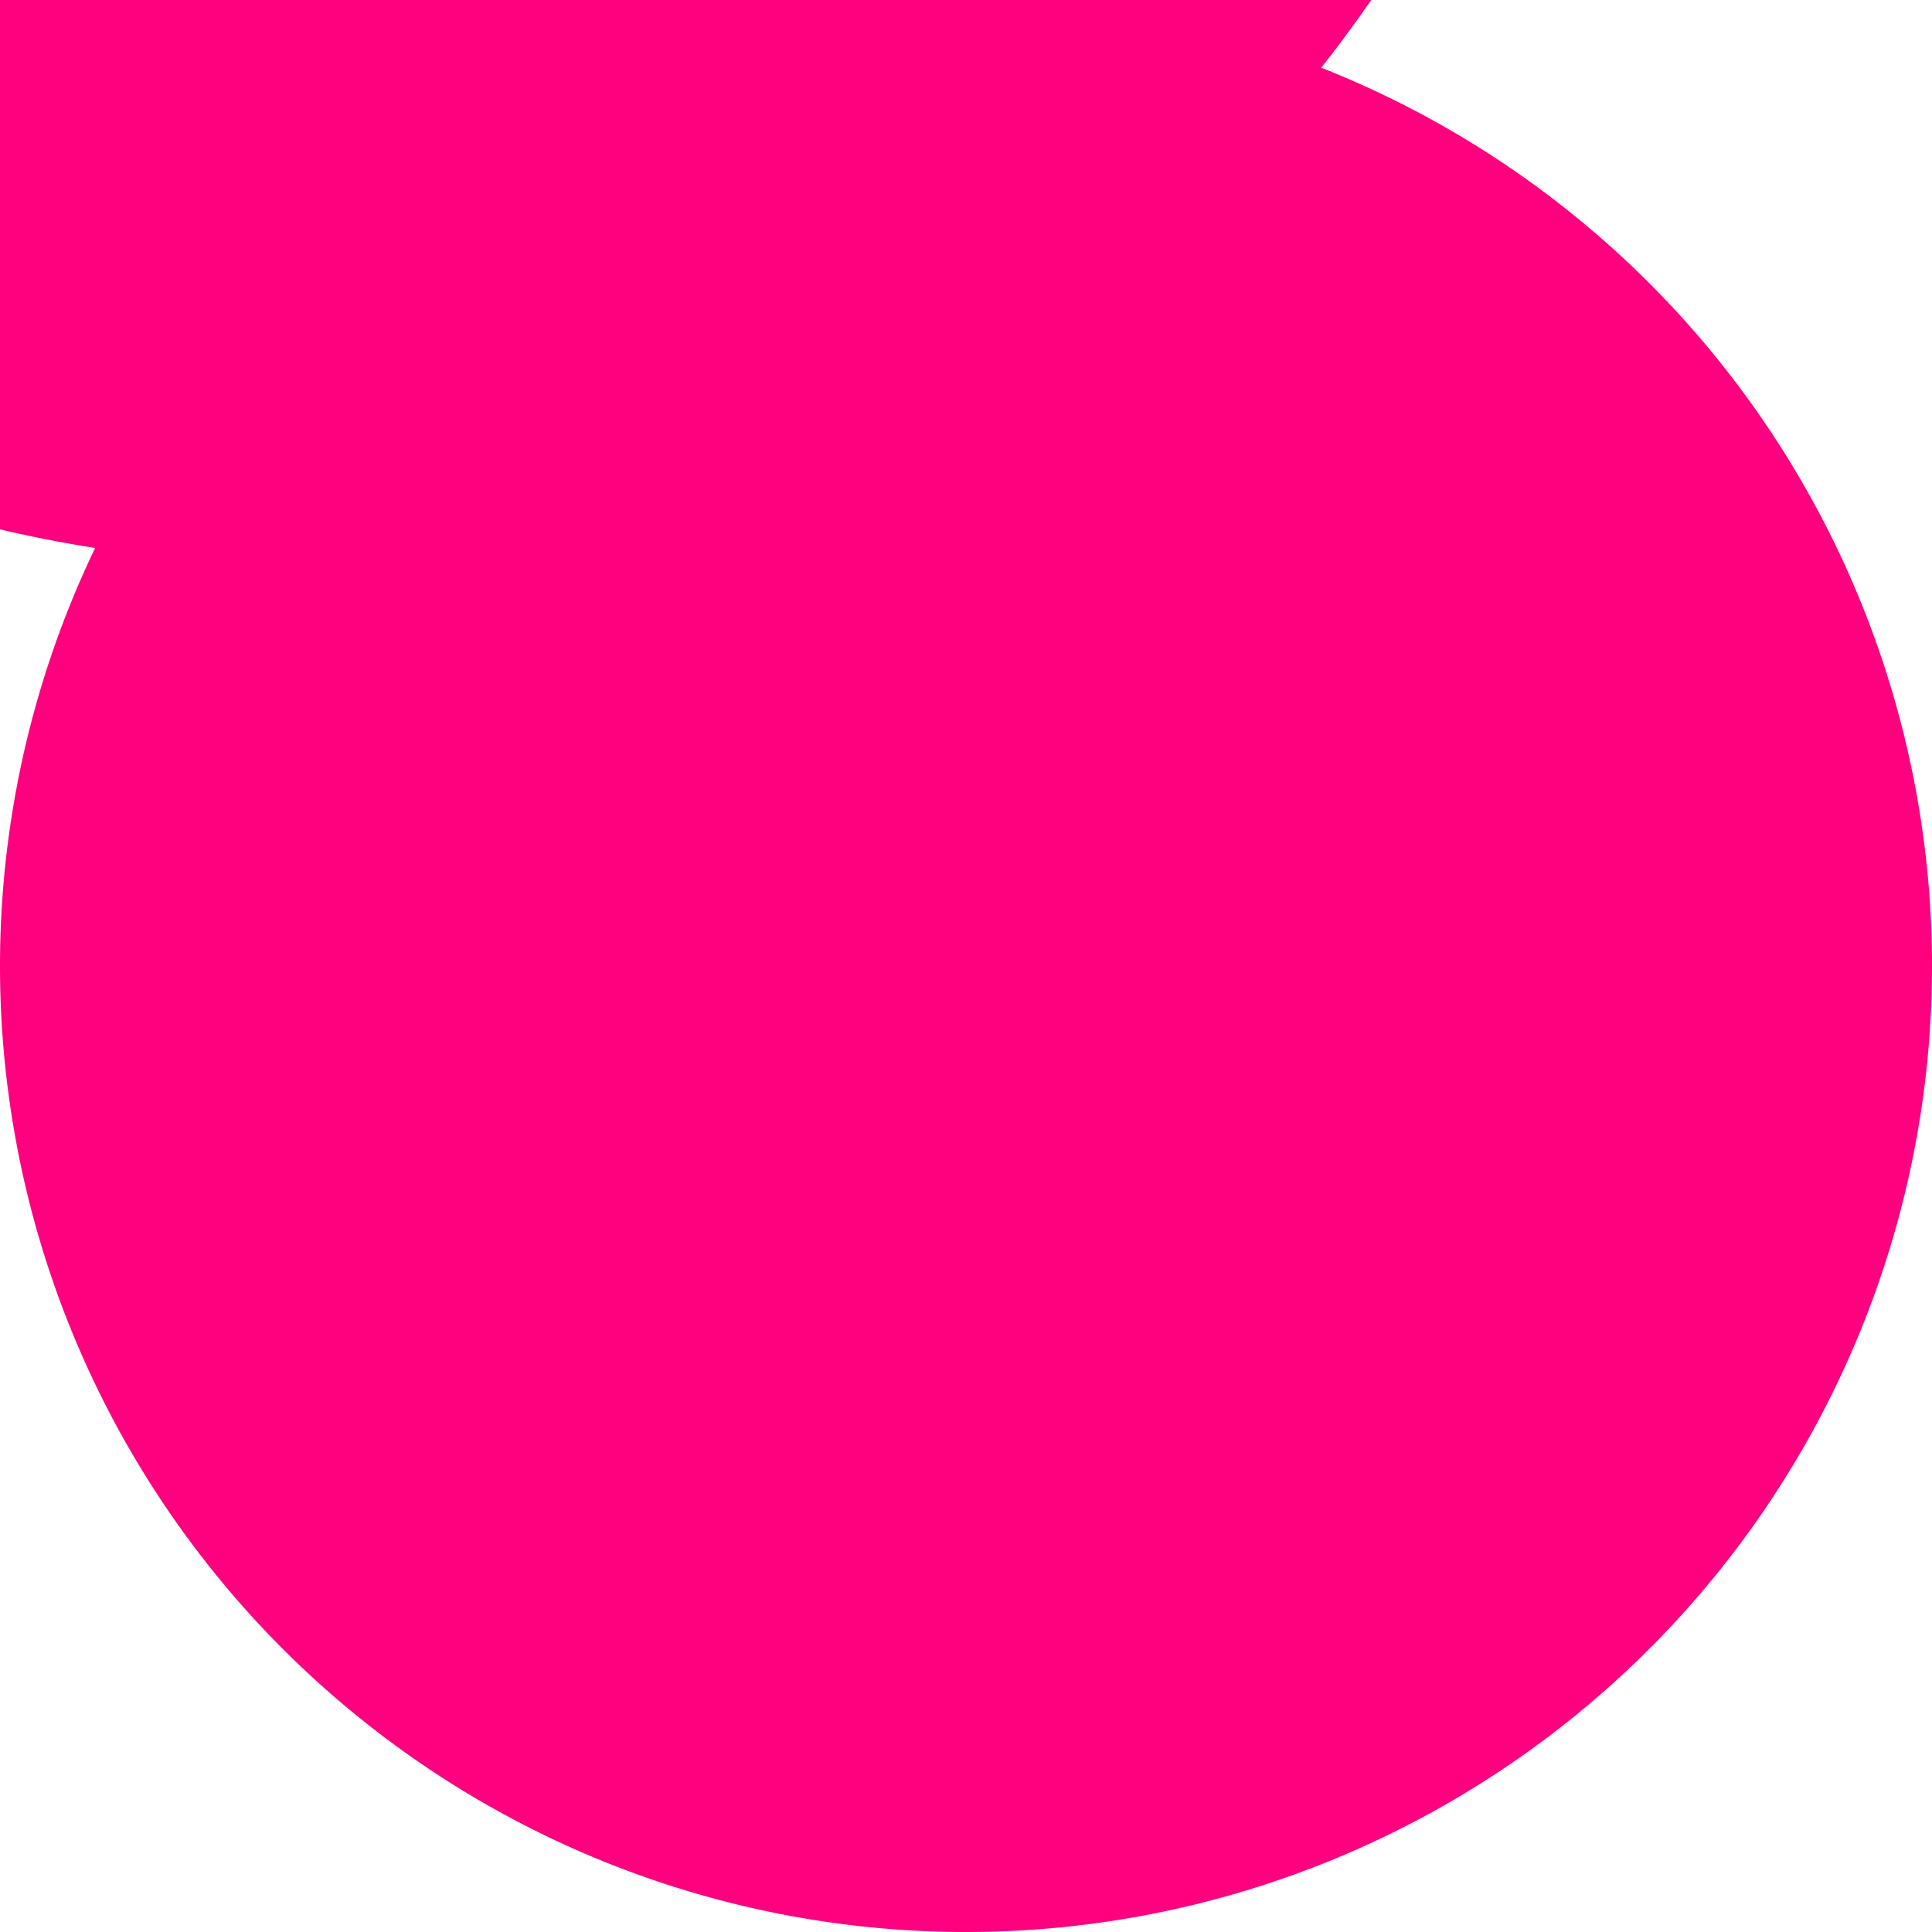
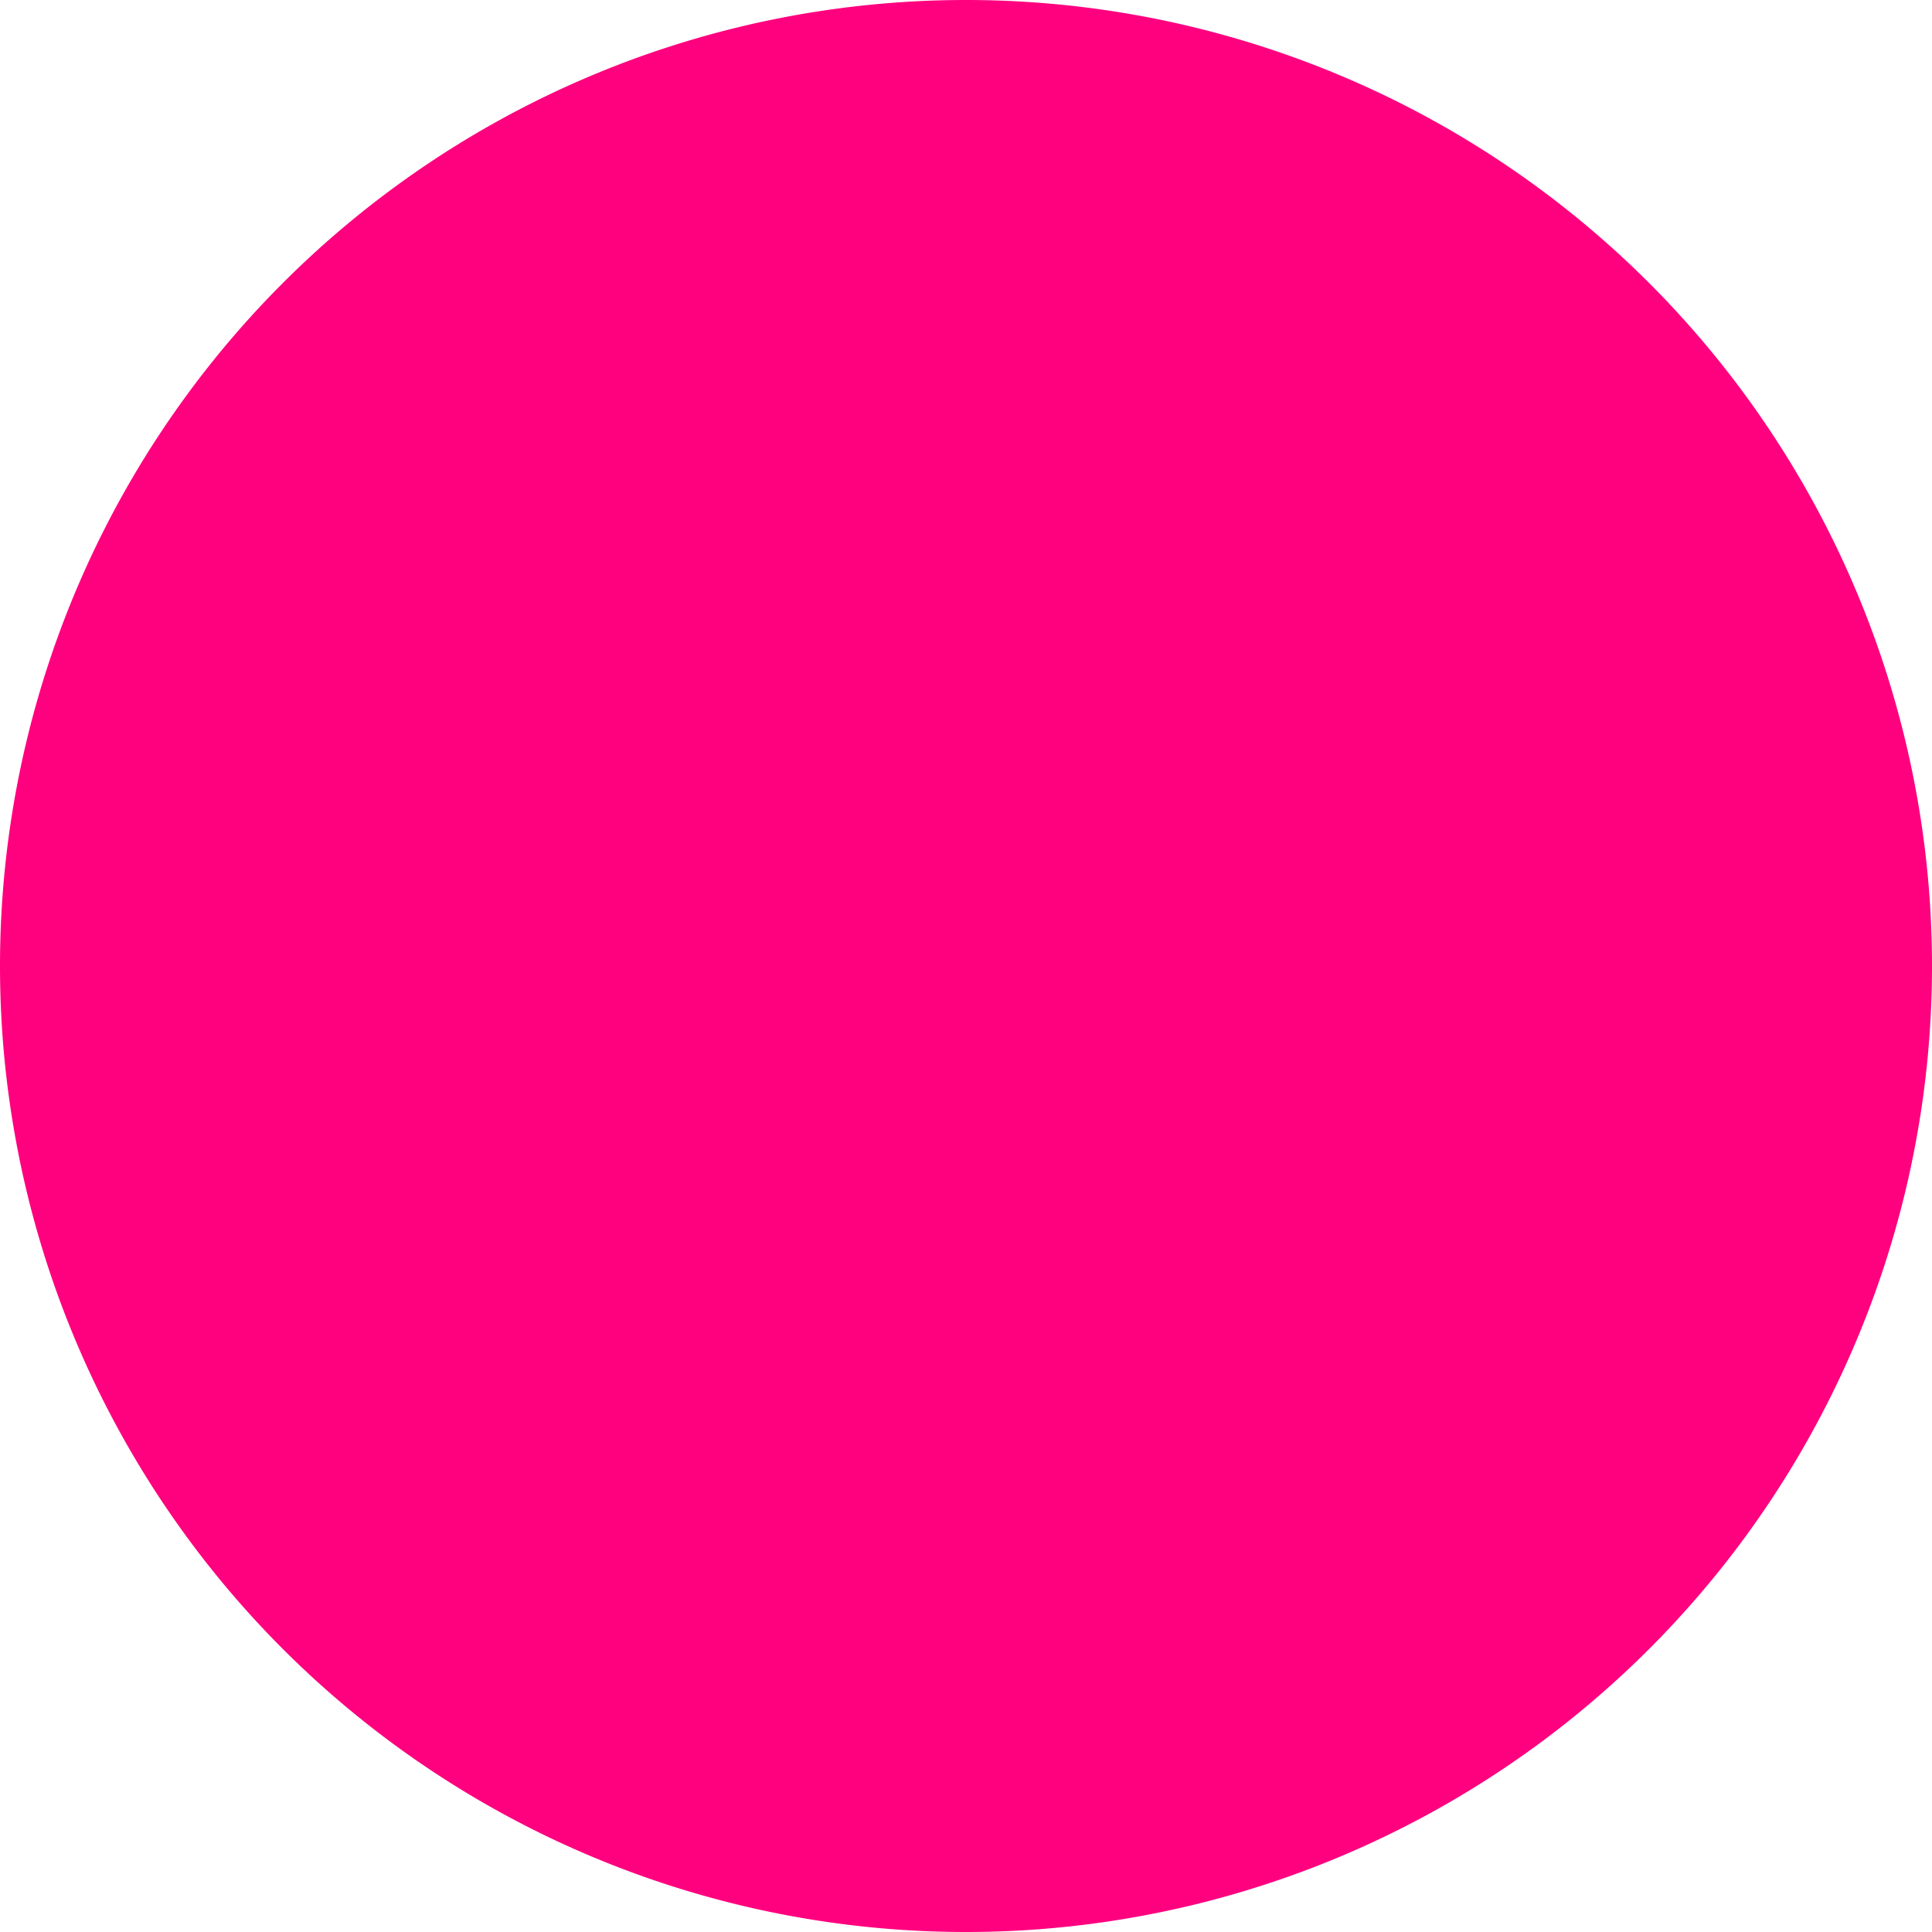
<svg xmlns="http://www.w3.org/2000/svg" xmlns:xlink="http://www.w3.org/1999/xlink" width="200" height="200">
  <g>
    <title>Layer 1</title>
    <g id="layer1">
-       <path d="m100,99.408c0,0 -13.747,8.517 -12.326,23.787c1.418,15.25 26.717,39.515 35.329,50.738c5.076,6.614 7.406,13.482 8.507,18.055c12.919,-4.428 24.599,-11.543 34.419,-20.616c-4.163,-3.98 -11.167,-10.441 -16.667,-14.062c-8.182,-5.387 -33.616,-11.744 -47.786,-25.131c-13.781,-13.018 -1.476,-32.771 -1.476,-32.771z" fill="#ff007f" id="path3168" />
-       <path d="m197.223,100.001a97.222,97.222 0 1 1 -194.445,0a97.222,97.222 0 1 1 194.445,0z" transform="matrix(1.389 0 0 1.389 -108.111 -215.585)" fill="#ff007f" id="path3223" />
-       <path d="m100,99.099c0,0 -13.747,8.826 -12.326,24.096c1.418,15.25 26.717,39.515 35.329,50.738c5.076,6.614 7.406,13.482 8.507,18.055c12.919,-4.428 24.599,-11.543 34.419,-20.616c-4.163,-3.98 -11.167,-10.441 -16.667,-14.062c-8.182,-5.387 -33.616,-11.744 -47.786,-25.131c-13.781,-13.018 -1.476,-33.08 -1.476,-33.08z" fill="#ff007f" id="use3230" />
+       <path d="m100,99.408c0,0 -13.747,8.517 -12.326,23.787c1.418,15.25 26.717,39.515 35.329,50.738c5.076,6.614 7.406,13.482 8.507,18.055c12.919,-4.428 24.599,-11.543 34.419,-20.616c-4.163,-3.98 -11.167,-10.441 -16.667,-14.062c-8.182,-5.387 -33.616,-11.744 -47.786,-25.131c-13.781,-13.018 -1.476,-32.771 -1.476,-32.771" fill="#ff007f" id="path3168" />
      <path d="m93.178,199.591c-1.111,-0.112 -4.521,-0.559 -7.576,-0.994c-39.596,-5.635 -72.571,-35.431 -82.276,-74.344c-4.022,-16.127 -3.867,-34.853 0.417,-50.244c4.784,-17.188 13.568,-32.263 25.888,-44.425c6.007,-5.931 9.008,-8.397 15.42,-12.678c26.251,-17.523 59.779,-21.405 89.544,-10.367c23.867,8.851 43.437,26.543 54.928,49.658c11.776,23.69 13.347,52.676 4.207,77.653c-5.145,14.061 -12.741,25.972 -23.288,36.519c-15.08,15.08 -33.671,24.601 -54.787,28.057c-5.623,0.92 -18.352,1.58 -22.476,1.165zm20.689,-6.068c4.73,-0.692 11.027,-2.095 14.834,-3.304c2.064,-0.656 1.988,-1.174 -1.128,-7.753c-2.571,-5.426 -4.847,-8.491 -15.092,-20.322c-9.647,-11.14 -13.822,-16.346 -17.534,-21.857c-6.002,-8.913 -7.808,-13.904 -7.484,-20.684c0.275,-5.749 2.422,-10.473 6.968,-15.332c1.736,-1.856 3.012,-3.375 2.835,-3.375c-1.034,0 -7.474,3.369 -9.806,5.13c-3.841,2.899 -5.402,4.721 -7.291,8.507c-1.565,3.136 -1.637,3.543 -1.627,9.091c0.017,9.159 2.405,17.806 9.99,36.169c5.885,14.246 6.509,16.707 7.22,28.481c0.197,3.257 0.596,5.985 0.909,6.21c0.738,0.531 10.878,-0.036 17.207,-0.961l0,0zm-54.158,-13.018c2.969,-7.012 3.307,-9.195 5.199,-33.647c1.221,-15.778 2.313,-22.885 4.616,-30.052c1.861,-5.793 2.945,-7.672 6.425,-11.132c4.669,-4.644 10.067,-6.759 17.462,-6.84l3.808,-0.042l-2.626,-1.242c-6.412,-3.034 -15.238,-3.469 -20.595,-1.017c-5.703,2.611 -12.182,10.534 -17.818,21.788c-1.391,2.778 -4.578,9.941 -7.083,15.919c-2.504,5.977 -5.074,11.773 -5.71,12.879c-1.559,2.714 -6.967,9.674 -10.377,13.358l-2.779,3.001l1.072,1.45c1.339,1.811 7.283,7.177 11.617,10.487c4.387,3.351 13.659,8.89 14.58,8.71c0.406,-0.079 1.4,-1.708 2.209,-3.62l0,0zm109.085,-15.591c2.155,-2.291 5.435,-6.241 7.288,-8.776c3.771,-5.16 8.866,-13.783 8.605,-14.564c-0.256,-0.771 -7.8,-3.689 -11.755,-4.547c-1.918,-0.417 -10.761,-1.329 -19.65,-2.027c-19.823,-1.557 -26.791,-2.493 -34.598,-4.649c-12.367,-3.414 -19.097,-11.946 -19.235,-24.384l-0.042,-3.808l-1.242,2.626c-3.037,6.42 -3.49,15.194 -1.057,20.507c3.714,8.113 15.984,16.199 38.473,25.354c12.419,5.055 16.94,7.842 25.277,15.578c1.667,1.546 3.252,2.822 3.523,2.835c0.271,0.012 2.257,-1.853 4.413,-4.145l0,0zm-152.356,-37.732c5.873,-2.723 8.004,-4.291 21.029,-15.477c17.167,-14.742 24.567,-20.091 32.298,-23.347c2.824,-1.189 3.878,-1.352 8.766,-1.352c5.341,0 5.703,0.07 9.379,1.826c2.443,1.167 5.041,2.965 7.197,4.982c1.856,1.736 3.375,3.002 3.375,2.813c0,-0.189 -0.763,-1.976 -1.696,-3.972c-3.17,-6.78 -7.614,-11.449 -12.951,-13.604c-2.317,-0.936 -3.7,-1.115 -8.334,-1.08c-9.035,0.068 -16.363,2.084 -35.103,9.657c-6.528,2.638 -12.892,5.094 -14.142,5.458c-3.259,0.948 -8.491,1.665 -15.026,2.061l-5.682,0.344l0,6.304c0,8.109 1.609,18.395 4.109,26.267c0.62,1.954 0.682,1.946 6.782,-0.881l0,0zm119.419,-7.771c6.686,-1.607 13.273,-3.906 24.631,-8.598c13.922,-5.751 16.433,-6.378 28.781,-7.184l5.177,-0.338l-0.009,-5.869c-0.013,-7.727 -2.242,-21.047 -4.531,-27.067l-0.484,-1.275l-2.538,1c-7.508,2.959 -10.664,5.159 -24.124,16.815c-11.141,9.647 -16.346,13.823 -21.857,17.535c-8.914,6.002 -13.905,7.808 -20.684,7.484c-5.78,-0.276 -10.468,-2.417 -15.406,-7.036c-3.8,-3.553 -3.944,-3.26 -1.15,2.331c3.464,6.931 8.966,11.874 14.887,13.373c3.123,0.791 11.504,0.224 17.307,-1.172l0,0zm-9.96,-17.129c8.057,-3.709 15.337,-14.553 24.433,-36.394c6.261,-15.032 7.563,-17.237 15.541,-26.307l3.508,-3.989l-4.015,-3.867c-6.879,-6.625 -21.245,-16.497 -23.39,-16.073c-0.922,0.182 -3.387,6.421 -4.355,11.025c-0.422,2.008 -0.999,6.404 -1.281,9.767c-0.282,3.364 -0.951,11.457 -1.487,17.985c-1.844,22.463 -4.396,32.049 -10.154,38.137c-4.605,4.869 -8.86,6.7 -16.872,7.257l-5.051,0.351l2.021,0.908c7.043,3.164 15.759,3.66 21.102,1.2l0,0zm-18.072,-6.568c5.827,-2.912 9.874,-6.852 12.317,-11.991c1.189,-2.502 1.319,-3.356 1.31,-8.586c-0.017,-9.159 -2.405,-17.806 -9.991,-36.168c-5.827,-14.106 -6.458,-16.585 -7.219,-28.355l-0.335,-5.177l-5.221,0c-6.618,0 -15.005,1.145 -22.376,3.054c-3.166,0.82 -5.837,1.491 -5.935,1.491c-1.03,0 2.546,8.187 5.477,12.539c0.973,1.444 6.292,7.893 11.82,14.331c14.742,17.167 20.092,24.567 23.347,32.298c1.189,2.823 1.352,3.878 1.352,8.766c0,5.341 -0.071,5.703 -1.826,9.379c-1.179,2.468 -2.968,5.045 -5.051,7.271c-3.553,3.799 -3.26,3.944 2.331,1.15l0,0zm-4.99,-4.162c1.176,-3.415 1.396,-4.901 1.423,-9.596c0.029,-5.022 -0.1,-5.836 -1.337,-8.476c-3.813,-8.138 -15.542,-15.915 -37.522,-24.878c-13.412,-5.469 -15.444,-6.66 -23.945,-14.03l-5.258,-4.558l-4.102,4.253c-2.256,2.339 -5.564,6.178 -7.352,8.532c-3.552,4.678 -9.094,13.501 -9.094,14.478c0,0.724 6.725,3.406 11.235,4.482c1.738,0.414 10.432,1.321 19.322,2.015c17.822,1.391 25.111,2.27 31.567,3.804c9.351,2.222 14.232,4.987 18.304,10.366c2.671,3.529 3.963,7.598 4.289,13.513c0.151,2.726 0.455,4.772 0.676,4.546c0.221,-0.226 1.028,-2.229 1.793,-4.451l0,0z" fill="#ff007f" opacity="0" id="path3291" />
-       <path d="m93.178,199.591c-1.111,-0.112 -4.521,-0.559 -7.576,-0.994c-39.596,-5.635 -72.571,-35.431 -82.276,-74.344c-4.022,-16.127 -3.867,-34.853 0.417,-50.244c4.784,-17.188 13.568,-32.263 25.888,-44.425c6.007,-5.931 9.008,-8.397 15.42,-12.678c26.251,-17.523 59.779,-21.405 89.544,-10.367c23.867,8.851 43.437,26.543 54.928,49.658c11.776,23.69 13.347,52.676 4.207,77.653c-5.145,14.061 -12.741,25.972 -23.288,36.519c-15.08,15.08 -33.671,24.601 -54.787,28.057c-5.623,0.92 -18.352,1.58 -22.476,1.165zm20.689,-6.068c4.73,-0.692 11.027,-2.095 14.834,-3.304c2.064,-0.656 1.988,-1.174 -1.128,-7.753c-2.571,-5.426 -4.847,-8.491 -15.092,-20.322c-9.647,-11.14 -13.822,-16.346 -17.534,-21.857c-6.002,-8.913 -7.808,-13.904 -7.484,-20.684c0.275,-5.749 2.422,-10.473 6.968,-15.332c1.736,-1.856 3.012,-3.375 2.835,-3.375c-1.034,0 -7.474,3.369 -9.806,5.13c-3.841,2.899 -5.402,4.721 -7.291,8.507c-1.565,3.136 -1.637,3.543 -1.627,9.091c0.017,9.159 2.405,17.806 9.99,36.169c5.885,14.246 6.509,16.707 7.22,28.481c0.197,3.257 0.596,5.985 0.909,6.21c0.738,0.531 10.878,-0.036 17.207,-0.961l0,0zm-54.158,-13.018c2.969,-7.012 3.307,-9.195 5.199,-33.647c1.221,-15.778 2.313,-22.885 4.616,-30.052c1.861,-5.793 2.945,-7.672 6.425,-11.132c4.669,-4.644 10.067,-6.759 17.462,-6.84l3.808,-0.042l-2.626,-1.242c-6.412,-3.034 -15.238,-3.469 -20.595,-1.017c-5.703,2.611 -12.182,10.534 -17.818,21.788c-1.391,2.778 -4.578,9.941 -7.083,15.919c-2.504,5.977 -5.074,11.773 -5.71,12.879c-1.559,2.714 -6.967,9.674 -10.377,13.358l-2.779,3.001l1.072,1.45c1.339,1.811 7.283,7.177 11.617,10.487c4.387,3.351 13.659,8.89 14.58,8.71c0.406,-0.079 1.4,-1.708 2.209,-3.62l0,0zm109.085,-15.591c2.155,-2.291 5.435,-6.241 7.288,-8.776c3.771,-5.16 8.866,-13.783 8.605,-14.564c-0.256,-0.771 -7.8,-3.689 -11.755,-4.547c-1.918,-0.417 -10.761,-1.329 -19.65,-2.027c-19.823,-1.557 -26.791,-2.493 -34.598,-4.649c-12.367,-3.414 -19.097,-11.946 -19.235,-24.384l-0.042,-3.808l-1.242,2.626c-3.037,6.42 -3.49,15.194 -1.057,20.507c3.714,8.113 15.984,16.199 38.473,25.354c12.419,5.055 16.94,7.842 25.277,15.578c1.667,1.546 3.252,2.822 3.523,2.835c0.271,0.012 2.257,-1.853 4.413,-4.145l0,0zm-152.356,-37.732c5.873,-2.723 8.004,-4.291 21.029,-15.477c17.167,-14.742 24.567,-20.091 32.298,-23.347c2.824,-1.189 3.878,-1.352 8.766,-1.352c5.341,0 5.703,0.07 9.379,1.826c2.443,1.167 5.041,2.965 7.197,4.982c1.856,1.736 3.375,3.002 3.375,2.813c0,-0.189 -0.763,-1.976 -1.696,-3.972c-3.17,-6.78 -7.614,-11.449 -12.951,-13.604c-2.317,-0.936 -3.7,-1.115 -8.334,-1.08c-9.035,0.068 -16.363,2.084 -35.103,9.657c-6.528,2.638 -12.892,5.094 -14.142,5.458c-3.259,0.948 -8.491,1.665 -15.026,2.061l-5.682,0.344l0,6.304c0,8.109 1.609,18.395 4.109,26.267c0.62,1.954 0.682,1.946 6.782,-0.881l0,0zm119.419,-7.771c6.686,-1.607 13.273,-3.906 24.631,-8.598c13.922,-5.751 16.433,-6.378 28.781,-7.184l5.177,-0.338l-0.009,-5.869c-0.013,-7.727 -2.242,-21.047 -4.531,-27.067l-0.484,-1.275l-2.538,1c-7.508,2.959 -10.664,5.159 -24.124,16.815c-11.141,9.647 -16.346,13.823 -21.857,17.535c-8.914,6.002 -13.905,7.808 -20.684,7.484c-5.78,-0.276 -10.468,-2.417 -15.406,-7.036c-3.8,-3.553 -3.944,-3.26 -1.15,2.331c3.464,6.931 8.966,11.874 14.887,13.373c3.123,0.791 11.504,0.224 17.307,-1.172l0,0zm-9.96,-17.129c8.057,-3.709 15.337,-14.553 24.433,-36.394c6.261,-15.032 7.563,-17.237 15.541,-26.307l3.508,-3.989l-4.015,-3.867c-6.879,-6.625 -21.245,-16.497 -23.39,-16.073c-0.922,0.182 -3.387,6.421 -4.355,11.025c-0.422,2.008 -0.999,6.404 -1.281,9.767c-0.282,3.364 -0.951,11.457 -1.487,17.985c-1.844,22.463 -4.396,32.049 -10.154,38.137c-4.605,4.869 -8.86,6.7 -16.872,7.257l-5.051,0.351l2.021,0.908c7.043,3.164 15.759,3.66 21.102,1.2l0,0zm-18.072,-6.568c5.827,-2.912 9.874,-6.852 12.317,-11.991c1.189,-2.502 1.319,-3.356 1.31,-8.586c-0.017,-9.159 -2.405,-17.806 -9.991,-36.168c-5.827,-14.106 -6.458,-16.585 -7.219,-28.355l-0.335,-5.177l-5.221,0c-6.618,0 -15.005,1.145 -22.376,3.054c-3.166,0.82 -5.837,1.491 -5.935,1.491c-1.03,0 2.546,8.187 5.477,12.539c0.973,1.444 6.292,7.893 11.82,14.331c14.742,17.167 20.092,24.567 23.347,32.298c1.189,2.823 1.352,3.878 1.352,8.766c0,5.341 -0.071,5.703 -1.826,9.379c-1.179,2.468 -2.968,5.045 -5.051,7.271c-3.553,3.799 -3.26,3.944 2.331,1.15l0,0zm-4.99,-4.162c1.176,-3.415 1.396,-4.901 1.423,-9.596c0.029,-5.022 -0.1,-5.836 -1.337,-8.476c-3.813,-8.138 -15.542,-15.915 -37.522,-24.878c-13.412,-5.469 -15.444,-6.66 -23.945,-14.03l-5.258,-4.558l-4.102,4.253c-2.256,2.339 -5.564,6.178 -7.352,8.532c-3.552,4.678 -9.094,13.501 -9.094,14.478c0,0.724 6.725,3.406 11.235,4.482c1.738,0.414 10.432,1.321 19.322,2.015c17.822,1.391 25.111,2.27 31.567,3.804c9.351,2.222 14.232,4.987 18.304,10.366c2.671,3.529 3.963,7.598 4.289,13.513c0.151,2.726 0.455,4.772 0.676,4.546c0.221,-0.226 1.028,-2.229 1.793,-4.451l0,0z" fill="#ff007f" opacity="0" id="path3293" />
      <path d="m93.178,199.591c-1.111,-0.112 -4.521,-0.559 -7.576,-0.994c-39.596,-5.635 -72.571,-35.431 -82.276,-74.344c-4.022,-16.127 -3.867,-34.853 0.417,-50.244c4.784,-17.188 13.568,-32.263 25.888,-44.425c6.007,-5.931 9.008,-8.397 15.42,-12.678c26.251,-17.523 59.779,-21.405 89.544,-10.367c23.867,8.851 43.437,26.543 54.928,49.658c11.776,23.69 13.347,52.676 4.207,77.653c-5.145,14.061 -12.741,25.972 -23.288,36.519c-15.08,15.08 -33.671,24.601 -54.787,28.057c-5.623,0.92 -18.352,1.58 -22.476,1.165zm20.689,-6.068c4.73,-0.692 11.027,-2.095 14.834,-3.304c2.064,-0.656 1.988,-1.174 -1.128,-7.753c-2.571,-5.426 -4.847,-8.491 -15.092,-20.322c-9.647,-11.14 -13.822,-16.346 -17.534,-21.857c-6.002,-8.913 -7.808,-13.904 -7.484,-20.684c0.275,-5.749 2.422,-10.473 6.968,-15.332c1.736,-1.856 3.012,-3.375 2.835,-3.375c-1.034,0 -7.474,3.369 -9.806,5.13c-3.841,2.899 -5.402,4.721 -7.291,8.507c-1.565,3.136 -1.637,3.543 -1.627,9.091c0.017,9.159 2.405,17.806 9.99,36.169c5.885,14.246 6.509,16.707 7.22,28.481c0.197,3.257 0.596,5.985 0.909,6.21c0.738,0.531 10.878,-0.036 17.207,-0.961l0,0zm-54.158,-13.018c2.969,-7.012 3.307,-9.195 5.199,-33.647c1.221,-15.778 2.313,-22.885 4.616,-30.052c1.861,-5.793 2.945,-7.672 6.425,-11.132c4.669,-4.644 10.067,-6.759 17.462,-6.84l3.808,-0.042l-2.626,-1.242c-6.412,-3.034 -15.238,-3.469 -20.595,-1.017c-5.703,2.611 -12.182,10.534 -17.818,21.788c-1.391,2.778 -4.578,9.941 -7.083,15.919c-2.504,5.977 -5.074,11.773 -5.71,12.879c-1.559,2.714 -6.967,9.674 -10.377,13.358l-2.779,3.001l1.072,1.45c1.339,1.811 7.283,7.177 11.617,10.487c4.387,3.351 13.659,8.89 14.58,8.71c0.406,-0.079 1.4,-1.708 2.209,-3.62l0,0zm109.085,-15.591c2.155,-2.291 5.435,-6.241 7.288,-8.776c3.771,-5.16 8.866,-13.783 8.605,-14.564c-0.256,-0.771 -7.8,-3.689 -11.755,-4.547c-1.918,-0.417 -10.761,-1.329 -19.65,-2.027c-19.823,-1.557 -26.791,-2.493 -34.598,-4.649c-12.367,-3.414 -19.097,-11.946 -19.235,-24.384l-0.042,-3.808l-1.242,2.626c-3.037,6.42 -3.49,15.194 -1.057,20.507c3.714,8.113 15.984,16.199 38.473,25.354c12.419,5.055 16.94,7.842 25.277,15.578c1.667,1.546 3.252,2.822 3.523,2.835c0.271,0.012 2.257,-1.853 4.413,-4.145l0,0zm-152.356,-37.732c5.873,-2.723 8.004,-4.291 21.029,-15.477c17.167,-14.742 24.567,-20.091 32.298,-23.347c2.824,-1.189 3.878,-1.352 8.766,-1.352c5.341,0 5.703,0.07 9.379,1.826c2.443,1.167 5.041,2.965 7.197,4.982c1.856,1.736 3.375,3.002 3.375,2.813c0,-0.189 -0.763,-1.976 -1.696,-3.972c-3.17,-6.78 -7.614,-11.449 -12.951,-13.604c-2.317,-0.936 -3.7,-1.115 -8.334,-1.08c-9.035,0.068 -16.363,2.084 -35.103,9.657c-6.528,2.638 -12.892,5.094 -14.142,5.458c-3.259,0.948 -8.491,1.665 -15.026,2.061l-5.682,0.344l0,6.304c0,8.109 1.609,18.395 4.109,26.267c0.62,1.954 0.682,1.946 6.782,-0.881l0,0zm119.419,-7.771c6.686,-1.607 13.273,-3.906 24.631,-8.598c13.922,-5.751 16.433,-6.378 28.781,-7.184l5.177,-0.338l-0.009,-5.869c-0.013,-7.727 -2.242,-21.047 -4.531,-27.067l-0.484,-1.275l-2.538,1c-7.508,2.959 -10.664,5.159 -24.124,16.815c-11.141,9.647 -16.346,13.823 -21.857,17.535c-8.914,6.002 -13.905,7.808 -20.684,7.484c-5.78,-0.276 -10.468,-2.417 -15.406,-7.036c-3.8,-3.553 -3.944,-3.26 -1.15,2.331c3.464,6.931 8.966,11.874 14.887,13.373c3.123,0.791 11.504,0.224 17.307,-1.172l0,0zm-9.96,-17.129c8.057,-3.709 15.337,-14.553 24.433,-36.394c6.261,-15.032 7.563,-17.237 15.541,-26.307l3.508,-3.989l-4.015,-3.867c-6.879,-6.625 -21.245,-16.497 -23.39,-16.073c-0.922,0.182 -3.387,6.421 -4.355,11.025c-0.422,2.008 -0.999,6.404 -1.281,9.767c-0.282,3.364 -0.951,11.457 -1.487,17.985c-1.844,22.463 -4.396,32.049 -10.154,38.137c-4.605,4.869 -8.86,6.7 -16.872,7.257l-5.051,0.351l2.021,0.908c7.043,3.164 15.759,3.66 21.102,1.2l0,0zm-18.072,-6.568c5.827,-2.912 9.874,-6.852 12.317,-11.991c1.189,-2.502 1.319,-3.356 1.31,-8.586c-0.017,-9.159 -2.405,-17.806 -9.991,-36.168c-5.827,-14.106 -6.458,-16.585 -7.219,-28.355l-0.335,-5.177l-5.221,0c-6.618,0 -15.005,1.145 -22.376,3.054c-3.166,0.82 -5.837,1.491 -5.935,1.491c-1.03,0 2.546,8.187 5.477,12.539c0.973,1.444 6.292,7.893 11.82,14.331c14.742,17.167 20.092,24.567 23.347,32.298c1.189,2.823 1.352,3.878 1.352,8.766c0,5.341 -0.071,5.703 -1.826,9.379c-1.179,2.468 -2.968,5.045 -5.051,7.271c-3.553,3.799 -3.26,3.944 2.331,1.15l0,0zm-4.99,-4.162c1.176,-3.415 1.396,-4.901 1.423,-9.596c0.029,-5.022 -0.1,-5.836 -1.337,-8.476c-3.813,-8.138 -15.542,-15.915 -37.522,-24.878c-13.412,-5.469 -15.444,-6.66 -23.945,-14.03l-5.258,-4.558l-4.102,4.253c-2.256,2.339 -5.564,6.178 -7.352,8.532c-3.552,4.678 -9.094,13.501 -9.094,14.478c0,0.724 6.725,3.406 11.235,4.482c1.738,0.414 10.432,1.321 19.322,2.015c17.822,1.391 25.111,2.27 31.567,3.804c9.351,2.222 14.232,4.987 18.304,10.366c2.671,3.529 3.963,7.598 4.289,13.513c0.151,2.726 0.455,4.772 0.676,4.546c0.221,-0.226 1.028,-2.229 1.793,-4.451l0,0z" fill="#ff007f" opacity="0" id="path3295" />
-       <path d="m93.178,199.591c-1.111,-0.112 -4.521,-0.559 -7.576,-0.994c-39.596,-5.635 -72.571,-35.431 -82.276,-74.344c-4.022,-16.127 -3.867,-34.853 0.417,-50.244c4.784,-17.188 13.568,-32.263 25.888,-44.425c6.007,-5.931 9.008,-8.397 15.42,-12.678c26.251,-17.523 59.779,-21.405 89.544,-10.367c23.867,8.851 43.437,26.543 54.928,49.658c11.776,23.69 13.347,52.676 4.207,77.653c-5.145,14.061 -12.741,25.972 -23.288,36.519c-15.08,15.08 -33.671,24.601 -54.787,28.057c-5.623,0.92 -18.352,1.58 -22.476,1.165zm20.689,-6.068c4.73,-0.692 11.027,-2.095 14.834,-3.304c2.064,-0.656 1.988,-1.174 -1.128,-7.753c-2.571,-5.426 -4.847,-8.491 -15.092,-20.322c-9.647,-11.14 -13.822,-16.346 -17.534,-21.857c-6.002,-8.913 -7.808,-13.904 -7.484,-20.684c0.275,-5.749 2.422,-10.473 6.968,-15.332c1.736,-1.856 3.012,-3.375 2.835,-3.375c-1.034,0 -7.474,3.369 -9.806,5.13c-3.841,2.899 -5.402,4.721 -7.291,8.507c-1.565,3.136 -1.637,3.543 -1.627,9.091c0.017,9.159 2.405,17.806 9.99,36.169c5.885,14.246 6.509,16.707 7.22,28.481c0.197,3.257 0.596,5.985 0.909,6.21c0.738,0.531 10.878,-0.036 17.207,-0.961l0,0zm-54.158,-13.018c2.969,-7.012 3.307,-9.195 5.199,-33.647c1.221,-15.778 2.313,-22.885 4.616,-30.052c1.861,-5.793 2.945,-7.672 6.425,-11.132c4.669,-4.644 10.067,-6.759 17.462,-6.84l3.808,-0.042l-2.626,-1.242c-6.412,-3.034 -15.238,-3.469 -20.595,-1.017c-5.703,2.611 -12.182,10.534 -17.818,21.788c-1.391,2.778 -4.578,9.941 -7.083,15.919c-2.504,5.977 -5.074,11.773 -5.71,12.879c-1.559,2.714 -6.967,9.674 -10.377,13.358l-2.779,3.001l1.072,1.45c1.339,1.811 7.283,7.177 11.617,10.487c4.387,3.351 13.659,8.89 14.58,8.71c0.406,-0.079 1.4,-1.708 2.209,-3.62l0,0zm109.085,-15.591c2.155,-2.291 5.435,-6.241 7.288,-8.776c3.771,-5.16 8.866,-13.783 8.605,-14.564c-0.256,-0.771 -7.8,-3.689 -11.755,-4.547c-1.918,-0.417 -10.761,-1.329 -19.65,-2.027c-19.823,-1.557 -26.791,-2.493 -34.598,-4.649c-12.367,-3.414 -19.097,-11.946 -19.235,-24.384l-0.042,-3.808l-1.242,2.626c-3.037,6.42 -3.49,15.194 -1.057,20.507c3.714,8.113 15.984,16.199 38.473,25.354c12.419,5.055 16.94,7.842 25.277,15.578c1.667,1.546 3.252,2.822 3.523,2.835c0.271,0.012 2.257,-1.853 4.413,-4.145l0,0zm-152.356,-37.732c5.873,-2.723 8.004,-4.291 21.029,-15.477c17.167,-14.742 24.567,-20.091 32.298,-23.347c2.824,-1.189 3.878,-1.352 8.766,-1.352c5.341,0 5.703,0.07 9.379,1.826c2.443,1.167 5.041,2.965 7.197,4.982c1.856,1.736 3.375,3.002 3.375,2.813c0,-0.189 -0.763,-1.976 -1.696,-3.972c-3.17,-6.78 -7.614,-11.449 -12.951,-13.604c-2.317,-0.936 -3.7,-1.115 -8.334,-1.08c-9.035,0.068 -16.363,2.084 -35.103,9.657c-6.528,2.638 -12.892,5.094 -14.142,5.458c-3.259,0.948 -8.491,1.665 -15.026,2.061l-5.682,0.344l0,6.304c0,8.109 1.609,18.395 4.109,26.267c0.62,1.954 0.682,1.946 6.782,-0.881l0,0zm119.419,-7.771c6.686,-1.607 13.273,-3.906 24.631,-8.598c13.922,-5.751 16.433,-6.378 28.781,-7.184l5.177,-0.338l-0.009,-5.869c-0.013,-7.727 -2.242,-21.047 -4.531,-27.067l-0.484,-1.275l-2.538,1c-7.508,2.959 -10.664,5.159 -24.124,16.815c-11.141,9.647 -16.346,13.823 -21.857,17.535c-8.914,6.002 -13.905,7.808 -20.684,7.484c-5.78,-0.276 -10.468,-2.417 -15.406,-7.036c-3.8,-3.553 -3.944,-3.26 -1.15,2.331c3.464,6.931 8.966,11.874 14.887,13.373c3.123,0.791 11.504,0.224 17.307,-1.172l0,0zm-9.96,-17.129c8.057,-3.709 15.337,-14.553 24.433,-36.394c6.261,-15.032 7.563,-17.237 15.541,-26.307l3.508,-3.989l-4.015,-3.867c-6.879,-6.625 -21.245,-16.497 -23.39,-16.073c-0.922,0.182 -3.387,6.421 -4.355,11.025c-0.422,2.008 -0.999,6.404 -1.281,9.767c-0.282,3.364 -0.951,11.457 -1.487,17.985c-1.844,22.463 -4.396,32.049 -10.154,38.137c-4.605,4.869 -8.86,6.7 -16.872,7.257l-5.051,0.351l2.021,0.908c7.043,3.164 15.759,3.66 21.102,1.2l0,0zm-18.072,-6.568c5.827,-2.912 9.874,-6.852 12.317,-11.991c1.189,-2.502 1.319,-3.356 1.31,-8.586c-0.017,-9.159 -2.405,-17.806 -9.991,-36.168c-5.827,-14.106 -6.458,-16.585 -7.219,-28.355l-0.335,-5.177l-5.221,0c-6.618,0 -15.005,1.145 -22.376,3.054c-3.166,0.82 -5.837,1.491 -5.935,1.491c-1.03,0 2.546,8.187 5.477,12.539c0.973,1.444 6.292,7.893 11.82,14.331c14.742,17.167 20.092,24.567 23.347,32.298c1.189,2.823 1.352,3.878 1.352,8.766c0,5.341 -0.071,5.703 -1.826,9.379c-1.179,2.468 -2.968,5.045 -5.051,7.271c-3.553,3.799 -3.26,3.944 2.331,1.15l0,0zm-4.99,-4.162c1.176,-3.415 1.396,-4.901 1.423,-9.596c0.029,-5.022 -0.1,-5.836 -1.337,-8.476c-3.813,-8.138 -15.542,-15.915 -37.522,-24.878c-13.412,-5.469 -15.444,-6.66 -23.945,-14.03l-5.258,-4.558l-4.102,4.253c-2.256,2.339 -5.564,6.178 -7.352,8.532c-3.552,4.678 -9.094,13.501 -9.094,14.478c0,0.724 6.725,3.406 11.235,4.482c1.738,0.414 10.432,1.321 19.322,2.015c17.822,1.391 25.111,2.27 31.567,3.804c9.351,2.222 14.232,4.987 18.304,10.366c2.671,3.529 3.963,7.598 4.289,13.513c0.151,2.726 0.455,4.772 0.676,4.546c0.221,-0.226 1.028,-2.229 1.793,-4.451l0,0z" fill="#ff007f" opacity="0" id="path3297" />
      <use xlink:href="#use3230" height="200" width="200" y="0" x="0" transform="matrix(0.707 0.707 -0.707 0.707 431.358 -134.471)" fill="#ff007f" id="use3341" />
      <use xlink:href="#use3230" height="200" width="200" y="0" x="0" transform="matrix(0 1 -1 0 831.459 75.46)" fill="#ff007f" id="use3343" />
      <use xlink:href="#use3230" height="200" width="200" y="-0" x="0" transform="matrix(-0.707 0.707 -0.707 -0.707 965.931 506.817)" fill="#ff007f" id="use3345" />
      <use xlink:href="#use3230" height="200" width="200" y="0" x="0" transform="matrix(-1 0 0 -1 756 906.919)" fill="#ff007f" id="use3347" />
      <use xlink:href="#use3230" height="200" width="200" y="0" x="-0" transform="matrix(-0.707 -0.707 0.707 -0.707 324.642 1041.39)" fill="#ff007f" id="use3349" />
      <use xlink:href="#use3230" height="200" width="200" y="0" x="0" transform="matrix(0 -1 1 0 -75.46 831.459)" fill="#ff007f" id="use3351" />
      <use xlink:href="#use3230" height="200" width="200" y="0" x="0" transform="matrix(0.707 -0.707 0.707 0.707 -209.931 400.102)" fill="#ff007f" id="use3353" />
      <path d="m200,100a100,100 0 1 1 -200,0a100,100 0 1 1 200,0z" fill="#ff007f" id="path3355" />
    </g>
  </g>
</svg>